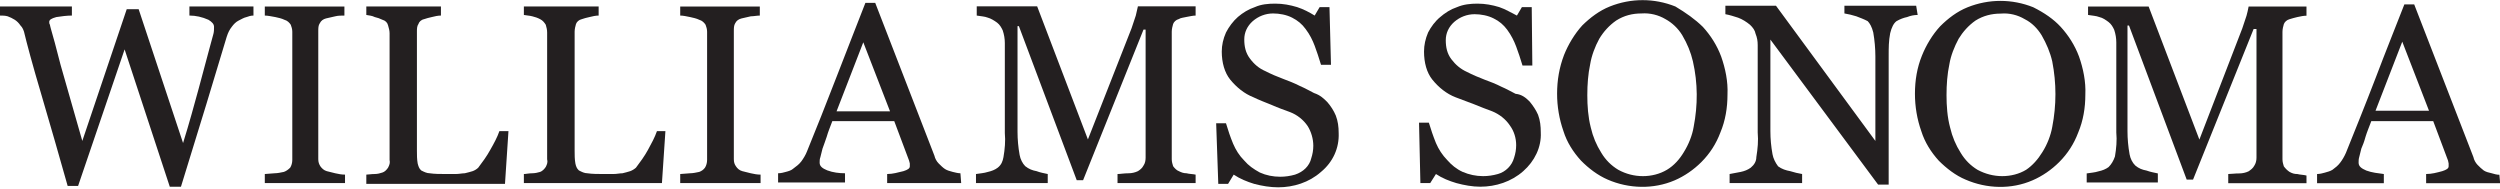
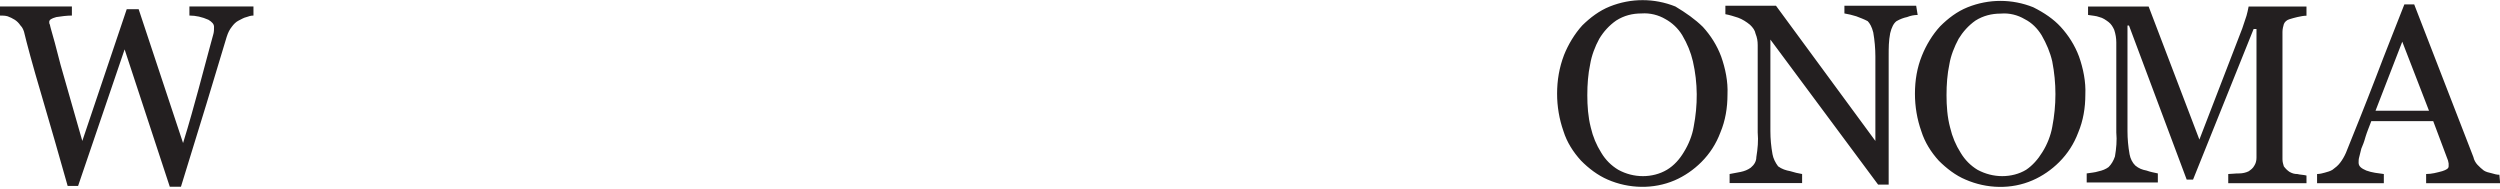
<svg xmlns="http://www.w3.org/2000/svg" version="1.2" viewBox="0 0 1655 125" width="1655" height="125">
  <title>logo (65)-svg</title>
  <style>
		.s0 { fill: #231f20 } 
	</style>
  <path id="Layer" class="s0" d="m167.8 10.3c-1.8 0-3.2 0.5-4.6 1-1.9 0.4-3.3 1.4-5.2 2.3-1.8 0.9-3.2 2.3-4.6 4.2-1.4 1.8-2.4 3.7-3.3 6.5-3.7 12.6-8.4 27.5-13.5 44.7q-7.7 25.2-16.8 54.6h-7.4l-29.9-90.9-30.8 90.4h-6.9c-5.6-19.6-11.2-39.6-17.3-60.1-6.1-20.5-9.8-34.5-11.6-42-0.5-1.4-1-2.8-2.4-4.2-0.9-1.4-2.3-2.8-3.7-3.7-1.4-0.9-3.3-1.8-4.7-2.3-1.8-0.5-3.2-0.5-5.1-0.5v-6h47.6v6c-3.3 0-7 0.5-10.3 1-3.3 0.9-4.7 1.8-4.7 3.2 0 0.5 0 1.4 0.5 1.9 0 0.9 0.5 1.8 0.5 2.3 1.4 4.7 3.7 13.1 6.5 24.2 3.3 11.2 7.9 28 14.4 50.4l29.4-87.2h7.9l29.4 88.6c4.2-13.5 7.5-25.7 10.3-35.9 2.8-10.3 5.1-19.1 7-26.1 1.4-5.1 2.3-8.4 2.8-10.3 0.4-1.4 0.4-3.2 0.4-4.6 0-1.9-1.4-3.3-3.7-4.7q-6.3-2.8-12.6-2.8v-6h42.4z" />
-   <path id="Layer" fill-rule="evenodd" class="s0" d="m175.3 121.2v-6l6.5-0.5c1.9 0 4.2-0.5 6.1-0.9q2.1-0.7 4.2-2.8c0.9-1.4 1.4-3.3 1.4-5.1v-84.9c0-1.8-0.5-3.2-1-4.6-0.9-1.4-2.3-2.8-4.2-3.3-1.8-0.9-4.2-1.4-6-1.8-2.8-0.5-5.1-1-7-1v-6h52.7v6c-1.9 0-4.2 0-6.1 0.5-1.9 0.5-4.2 0.9-6.1 1.4-1.8 0.5-3.2 1.4-4.1 3.2-1 1.4-1 3.3-1 5.2v84.8c0 1.9 0.5 3.3 1.4 4.7 1 1.4 2.4 2.7 4.2 3.2q2.8 0.7 5.6 1.4c2.3 0.5 4.2 0.9 6.5 0.9v5.6zm161.3-34.4l-2.3 34.9h-91.8v-6.1c1.4 0 3.2-0.4 5.6-0.4 1.8 0 3.7-0.5 5.1-1 1.4-0.4 2.8-1.8 3.7-3.2 1-1.9 1.4-3.3 1-5.1v-83.9c0-1.9-0.5-3.3-1-5.2-0.4-1.8-1.8-3.2-3.7-3.7-1.9-0.9-3.3-1.4-5.1-1.8-1.9-1-3.8-1-5.6-1.4v-5.6h49.4v6c-1.9 0-4.2 0.5-6.1 1-1.8 0.4-3.7 0.9-5.1 1.4-1.9 0.4-3.3 1.8-3.7 3.2-1 1.4-1 3.3-1 5.1v78.8c0 2.8 0 5.6 0.5 8.4 0.5 1.9 0.9 3.3 2.3 4.6 1.9 1 3.8 1.9 5.6 1.9 3.3 0.5 7 0.5 10.7 0.5 1.9 0 4.2 0 6.6 0 2.3 0 4.2-0.5 6-0.5 1.9-0.5 3.8-0.9 5.2-1.4 1.4-0.5 2.8-1.4 3.7-2.3 2.8-3.7 5.6-7.5 7.9-11.7 2.4-4.2 4.7-8.4 6.1-12.5zm103.9 0l-2.3 34.4h-91.4v-6c1.4 0 3.3-0.5 5.6-0.5 1.9 0 3.8-0.5 5.2-0.9 1.4-0.5 2.8-1.9 3.7-3.3 0.9-1.8 1.4-3.2 0.9-5.1v-83.9c0-1.9-0.4-3.3-0.9-5.1-0.9-1.4-1.9-2.8-3.7-3.7-1.9-1-3.3-1.4-5.2-1.9-1.8-0.5-3.7-0.5-5.6-0.9v-5.6h49.5v6c-1.9 0-4.2 0.5-6.1 1-1.9 0.4-3.7 0.9-5.1 1.4-1.9 0.4-3.3 1.8-3.8 3.2-0.4 1.4-0.9 3.3-0.9 5.1v78.8c0 2.8 0 5.6 0.5 8.4 0.4 1.9 0.9 3.3 2.3 4.6 1.9 1 3.7 1.9 5.6 1.9 3.3 0.5 7 0.5 10.7 0.5 1.9 0 4.2 0 6.5 0 2.4 0 4.2-0.5 6.1-0.5 1.9-0.5 3.7-0.9 5.1-1.4 1.4-0.5 2.8-1.4 3.8-2.3 2.8-3.7 5.6-7.5 7.9-11.7 2.3-4.2 4.6-8.4 6-12.5zm9.8 34.4v-6l6.6-0.5c1.8 0 4.2-0.5 6-0.9 1.4-0.5 2.8-1.4 3.8-2.8 0.9-1.4 1.4-3.3 1.4-5.1v-84.9c0-1.8-0.5-3.2-1-4.6-0.9-1.4-2.3-2.8-4.2-3.3-1.8-0.9-4.2-1.4-6-1.8-2.4-0.5-4.7-1-6.6-1v-6h52.7v6c-1.8 0-4.2 0.5-6 0.5-2.4 0.5-4.2 0.9-6.1 1.4-1.9 0.5-3.3 1.4-4.2 3.2-0.9 1.4-0.9 3.3-0.9 5.2v84.8c0 1.9 0.4 3.3 1.4 4.7 0.9 1.4 2.3 2.7 4.2 3.2q2.8 0.7 5.6 1.4c2.3 0.5 4.2 0.9 6.5 0.9v5.6zm186 0h-49v-6c3.8 0 7-1 10.8-1.9 2.8-0.9 4.2-1.8 4.2-3.2 0-0.5 0-1.4 0-1.9 0-0.5-0.5-1.4-0.5-1.9l-9.8-26.1h-41c-1.4 3.8-2.8 7-3.7 10.3-1 2.8-1.9 5.6-2.8 7.9q-0.7 2.8-1.4 5.6c-0.5 1.4-0.5 2.3-0.5 3.7 0 2.4 1.9 3.8 5.1 5.1 3.7 1.4 7.9 1.9 11.7 1.9v6.1h-44.3v-6.1c1.9 0 3.7-0.5 5.1-0.9 1.9-0.5 3.7-1 5.1-2.3 1.9-1.4 3.8-2.8 5.2-4.7 1.4-1.9 2.8-4.2 3.7-6.5 6.1-14.9 12.6-31.3 19.6-49.4 7-18.2 13.5-34.5 19.1-49h6.5l39.2 101.2c0.4 1.8 1.4 3.7 2.8 5.1 1.4 1.4 2.8 2.8 4.2 3.7 1.4 0.9 3.2 1.4 5.1 1.9 1.9 0.4 3.3 0.9 5.1 0.9zm-47.1-47.5l-17.7-45.7-17.7 45.7zm202.3 47.5h-51.7v-6c1.9 0 4.2-0.5 7.5-0.5 1.8 0 4.2-0.5 6-1.4 1.4-0.9 2.8-1.9 3.7-3.7 1-1.4 1.4-3.3 1.4-5.2v-84.8h-1.4l-40 99.7h-4.2l-38.3-102h-0.9v69.9q0 7.7 1.4 15.4c0.5 2.8 1.9 5.6 3.7 7.4 2.4 1.9 4.7 2.8 7.5 3.3 2.3 0.9 5.1 1.4 7.4 1.9v6h-47.5v-6c2.8-0.5 5.1-0.5 7.9-1.4 2.3-0.5 4.7-1.4 6.5-2.8 2.4-1.9 3.3-4.2 3.8-7 0.9-5.2 1.4-10.7 0.9-15.9v-59.6q0-4.2-1.4-8.4c-0.9-1.9-1.9-3.7-3.7-5.1-1.9-1.4-4.2-2.8-6.1-3.3-2.3-0.9-4.6-0.9-7.4-1.4v-6.1h40l33.6 88.1 28.9-73.6q1.4-4.2 2.8-8.4c0.5-1.9 0.9-3.7 1.4-6.1h38.2v6.1c-1.8 0-3.7 0.5-6 0.9-1.9 0.5-3.7 0.5-5.1 1.4-1.9 0.5-3.3 1.9-3.8 3.3-0.4 1.4-0.9 3.3-0.9 5.1v84.4c0 1.8 0.5 3.2 0.9 4.6 1 1.4 2.4 2.8 3.8 3.3 1.8 0.9 3.2 1.4 5.1 1.4 1.8 0.5 4.2 0.5 6 0.9zm87.2-53.6c2.4 2.8 4.2 5.6 5.6 8.9 1.4 3.7 1.9 7.4 1.9 11.6 0.4 9.8-3.7 19.1-11.7 25.7-7.9 7-18.2 10.2-28.4 10.2-5.1 0-10.7-0.9-15.9-2.3-4.6-1.4-9.3-3.3-13.5-6.1l-3.7 6.1h-6.5l-1.4-40.1h6.5c1.4 4.7 2.8 8.9 4.7 13.5 1.8 4.2 4.1 7.9 7.4 11.2 2.8 3.3 6.1 5.6 10.3 7.9 4.2 1.9 8.8 2.8 13.5 2.8q4.9 0 9.8-1.4 4.2-1.4 7-4.2c1.8-1.8 3.2-4.2 3.7-6.5q1.4-4.2 1.4-8.4c0-4.6-1.4-9.3-3.7-13-2.8-4.2-7-7.5-11.7-9.3-3.7-1.4-7.9-2.8-12.1-4.7-4.7-1.9-8.4-3.3-12.1-5.1-6.1-2.4-11.2-6.6-15.4-11.7-3.7-4.6-5.6-11.2-5.6-18.6q0-6.3 2.8-12.6c1.9-3.7 4.7-7.5 7.9-10.3 3.3-2.8 7-5.1 11.2-6.5 4.2-1.9 8.9-2.3 13.5-2.3 5.2 0 9.8 0.9 14.5 2.3 4.2 1.4 7.9 3.3 11.6 5.6l3.3-5.6h6.5l1 38.2h-6.6q-2.1-7-4.2-12.6c-1.4-3.7-3.2-7.4-6-11.1-2.4-3.3-5.2-5.6-8.9-7.5-3.7-1.9-8.4-2.8-12.6-2.8-5.1 0-9.8 1.9-13.5 5.1-3.7 3.3-5.6 7.5-5.6 12.1 0 4.7 0.9 8.9 3.7 12.6 2.8 3.8 6.1 6.6 10.3 8.4 3.7 1.9 7.9 3.7 11.7 5.1 3.7 1.4 7.4 2.8 11.1 4.7 3.3 1.4 6.6 3.3 9.4 4.7 4.2 1.4 6.5 3.7 8.8 6z" />
-   <path id="Layer" class="s0" d="m1012.6 67.2c2.3 2.8 4.2 5.6 5.6 8.8 1.4 3.8 1.8 7.5 1.8 11.7 0.5 9.8-4.2 19.1-11.6 25.6-7.9 7-18.2 10.3-28.5 10.3-5.1 0-10.7-1-15.8-2.4-4.7-1.4-9.3-3.2-13.5-6l-3.8 6h-6.5l-0.9-40h6.5c1.4 4.6 2.8 8.8 4.7 13.5 1.8 4.2 4.2 7.9 7.4 11.2 2.8 3.2 6.1 6 10.3 7.9 4.2 1.8 8.8 2.8 13.5 2.8q4.9 0 9.8-1.4c5.1-1.4 9.3-5.6 10.7-10.7q1.4-4.2 1.4-8.4c0-4.7-1.4-9.3-4.2-13.1-2.8-4.2-7-7.4-11.6-9.3-3.8-1.4-7.5-2.8-12.1-4.7-4.7-1.8-8.4-3.2-12.2-4.6-6-2.3-11.2-6.5-15.4-11.7-3.7-4.6-5.5-11.2-5.5-18.6q0-6.3 2.7-12.6c1.9-3.7 4.7-7.5 8-10.2 3.2-2.8 7-5.2 11.2-6.6 4.2-1.8 8.8-2.3 13.5-2.3 5.1 0 9.8 0.9 14.4 2.3 4.2 1.4 8 3.8 11.7 5.6l3.3-5.6h6.5l0.4 38.7h-6.5q-2.1-7-4.2-12.6c-1.4-3.7-3.2-7.4-6-11.2-2.4-3.2-5.2-5.6-8.9-7.4-3.7-1.9-8.4-2.8-12.6-2.8-5.1 0-9.8 1.9-13.5 5.1-3.7 3.3-5.6 7.5-5.6 12.1 0 4.7 0.9 8.9 3.7 12.6 2.8 3.7 6.1 6.5 10.3 8.4 3.7 1.9 7.9 3.7 11.6 5.1 3.8 1.4 7.5 2.8 11.2 4.7 3.3 1.4 6.6 3.3 9.4 4.7 4.2 0.4 6.9 2.7 9.3 5.1z" />
  <path id="Layer" fill-rule="evenodd" class="s0" d="m1127.3 17.8c5.1 5.6 9.3 12.1 12.1 19.6 2.8 7.9 4.6 16.7 4.2 25.1 0 8.9-1.4 17.3-4.7 25.2q-4.2 11.2-12.6 19.6c-5.1 5.1-11.2 9.3-17.7 12.1-14 6-30.3 5.6-44.3-0.5-6.5-2.8-12.6-7.4-17.7-12.6-5.1-5.6-9.3-12.1-11.6-19.5-2.8-8-4.2-16.4-4.2-24.7 0-8.9 1.4-17.3 4.6-25.7 2.8-7 7-14 12.1-19.6 5.2-5.1 11.2-9.7 18.2-12.5 14-5.6 29.4-5.6 43.4 0 7 4.2 13 8.4 18.2 13.5zm-12.6 82.9c3.2-5.1 5.6-11.2 6.5-16.7 2.8-14.5 2.8-28.9-0.5-43.4-1.4-6-3.7-11.6-7-17.2-2.8-4.7-6.9-8.4-11.1-10.7-4.7-2.8-10.3-4.2-15.9-3.8-6.1 0-11.6 1.4-16.8 4.7-4.6 3.2-8.4 7.4-11.2 12.1-2.8 5.1-5.1 11.2-6 16.8-1.4 6.5-1.9 13.5-1.9 20.5 0 7 0.5 14.4 2.3 21.4q2.1 9.1 7 16.8 4.2 7 11.2 11.2c5.1 2.8 10.7 4.2 16.3 4.2 5.6 0 11.2-1.4 15.9-4.2 4.7-2.8 8.4-7 11.2-11.7zm154.8-90.8q-3.5 0-7 1.4-3.5 0.7-7 2.7c-1.9 1.4-3.3 4.2-4.2 8-1 5.1-1 9.8-1 14.9v85.3h-7l-71.3-96v60.6q0 7.6 1.4 15.3c0.5 2.8 1.9 5.6 3.7 8 2.4 1.8 5.2 2.7 8 3.2 2.8 0.9 5.1 1.4 7.9 1.9v6h-48v-6c2.3-0.5 5.1-1 7.4-1.4 2.4-0.5 4.7-1.4 6.6-2.8 2.3-1.9 3.7-4.2 3.7-7 0.9-5.6 1.4-10.7 0.9-16.3v-57.8c0-2.8-0.4-5.1-1.4-7.5-0.4-2.3-1.8-4.2-3.7-6-2.3-1.9-5.1-3.7-7.9-4.7-2.8-0.9-5.6-1.8-8.4-2.3v-5.6h33.5l65.8 89.5v-55.9c0-5.2-0.5-10.8-1.4-15.9-0.9-3.7-2.3-6.1-3.7-7.5-2.4-1.3-5.2-2.3-7.5-3.2-2.8-0.9-5.1-1.4-7.9-1.9v-5.1h47.5zm94.7 7.9c5.1 5.6 9.3 12.1 12.1 19.6 2.8 7.9 4.6 16.8 4.2 25.2 0 8.8-1.4 17.2-4.7 25.1q-4.2 11.2-12.6 19.6c-5.1 5.1-11.2 9.3-17.7 12.1-14 6.1-30.3 5.6-44.3-0.5-6.5-2.7-12.6-7.4-17.7-12.5-5.1-5.6-9.3-12.2-11.6-19.6-2.8-7.9-4.2-16.3-4.2-24.7 0-8.9 1.4-17.3 4.6-25.2 2.8-7 7-14 12.1-19.5 5.2-5.2 11.2-9.8 18.2-12.6 14-5.6 29.4-5.6 43.4 0 7.4 3.7 13.5 7.9 18.2 13zm-12.2 83c3.3-5.2 5.6-11.2 6.6-16.8q4.2-21.7 0-43.3c-1.4-6.1-3.8-11.7-7-17.3-2.8-4.6-6.6-8.4-11.2-10.7-4.7-2.8-10.3-4.2-15.9-3.7-6 0-11.6 1.4-16.7 4.6-4.7 3.3-8.4 7.5-11.2 12.1-2.8 5.2-5.2 11.2-6.1 16.8-1.4 6.5-1.9 13.5-1.9 20.5 0 7 0.5 14.5 2.4 21.5q2.1 9 7 16.7 4.2 7 11.1 11.2c5.2 2.8 10.8 4.2 16.4 4.2 5.6 0 11.2-1.4 15.8-4.2 4.2-2.8 7.9-7 10.7-11.6zm174.9 20.5h-51.8v-6.1c1.9 0 4.2-0.4 7.5-0.4 1.8 0 4.2-0.5 6-1.4 1.4-1 2.8-1.9 3.8-3.8 0.9-1.4 1.4-3.2 1.4-5.1v-85.3h-1.9l-40.1 99.7h-4.2l-38.2-102h-1v69.9q0 7.7 1.4 15.4c0.5 2.8 1.9 5.6 3.8 7.4 2.3 1.9 4.6 2.8 7.4 3.3 2.4 0.9 5.2 1.4 7.5 1.9v6h-47.1v-6c2.8-0.5 5.1-0.5 7.9-1.4 2.4-0.5 4.7-1.4 6.6-2.8q2.8-2.8 4.2-7c0.9-5.2 1.4-10.7 0.9-15.9v-59.6q0-4.2-1.4-8.4c-0.9-1.9-1.9-3.7-3.7-5.1-1.9-1.4-3.8-2.8-6.1-3.3-2.3-0.9-4.7-0.9-7.5-1.4v-5.6h40.1l33.6 88.1 28.4-73.6q1.4-4.2 2.8-8.4c0.5-1.9 1-3.8 1.4-6.1h38.3v6.1c-1.9 0-3.8 0.4-6.1 0.9-1.9 0.5-3.7 0.9-5.1 1.4-1.9 0.5-3.3 1.9-3.8 3.3-0.4 1.4-0.9 3.2-0.9 5.1v84.3c0 1.9 0.5 3.3 0.9 4.7 1 1.4 2.4 2.8 3.8 3.7 1.8 1 3.2 1.4 5.1 1.4 1.9 0.5 4.2 0.5 6.1 1zm128.2 0h-49v-6.1c3.7 0 7-0.9 10.7-1.9 2.8-0.9 4.2-1.8 4.2-3.2 0-0.5 0-1.4 0-1.9 0-0.5-0.4-1.4-0.4-1.9l-9.8-26.1h-41c-1.4 3.8-2.8 7-3.8 10.3-0.9 3.3-1.8 5.6-2.8 7.9q-0.7 2.8-1.4 5.6c-0.4 1.4-0.4 2.3-0.4 3.7 0 2.4 1.8 3.8 5.1 5.2 3.7 1.4 7.9 1.8 11.6 2.3v6.1h-44.2v-6.1c1.8 0 3.7-0.5 5.1-0.9 1.8-0.5 3.7-1 5.1-1.9 1.9-1.4 3.7-2.8 5.1-4.7 1.4-1.8 2.8-4.2 3.8-6.5 6-14.9 12.6-31.2 19.6-49.4 6.9-18.2 13.5-34.5 19.1-48.9h6.5l39.2 101.1c0.4 1.9 1.4 3.7 2.7 5.1 1.4 1.4 2.8 2.8 4.2 3.8 1.4 0.9 3.3 1.4 5.2 1.8 1.8 0.5 3.2 1 5.1 1zm-47.1-48l-17.7-45.7-17.7 45.7z" />
</svg>